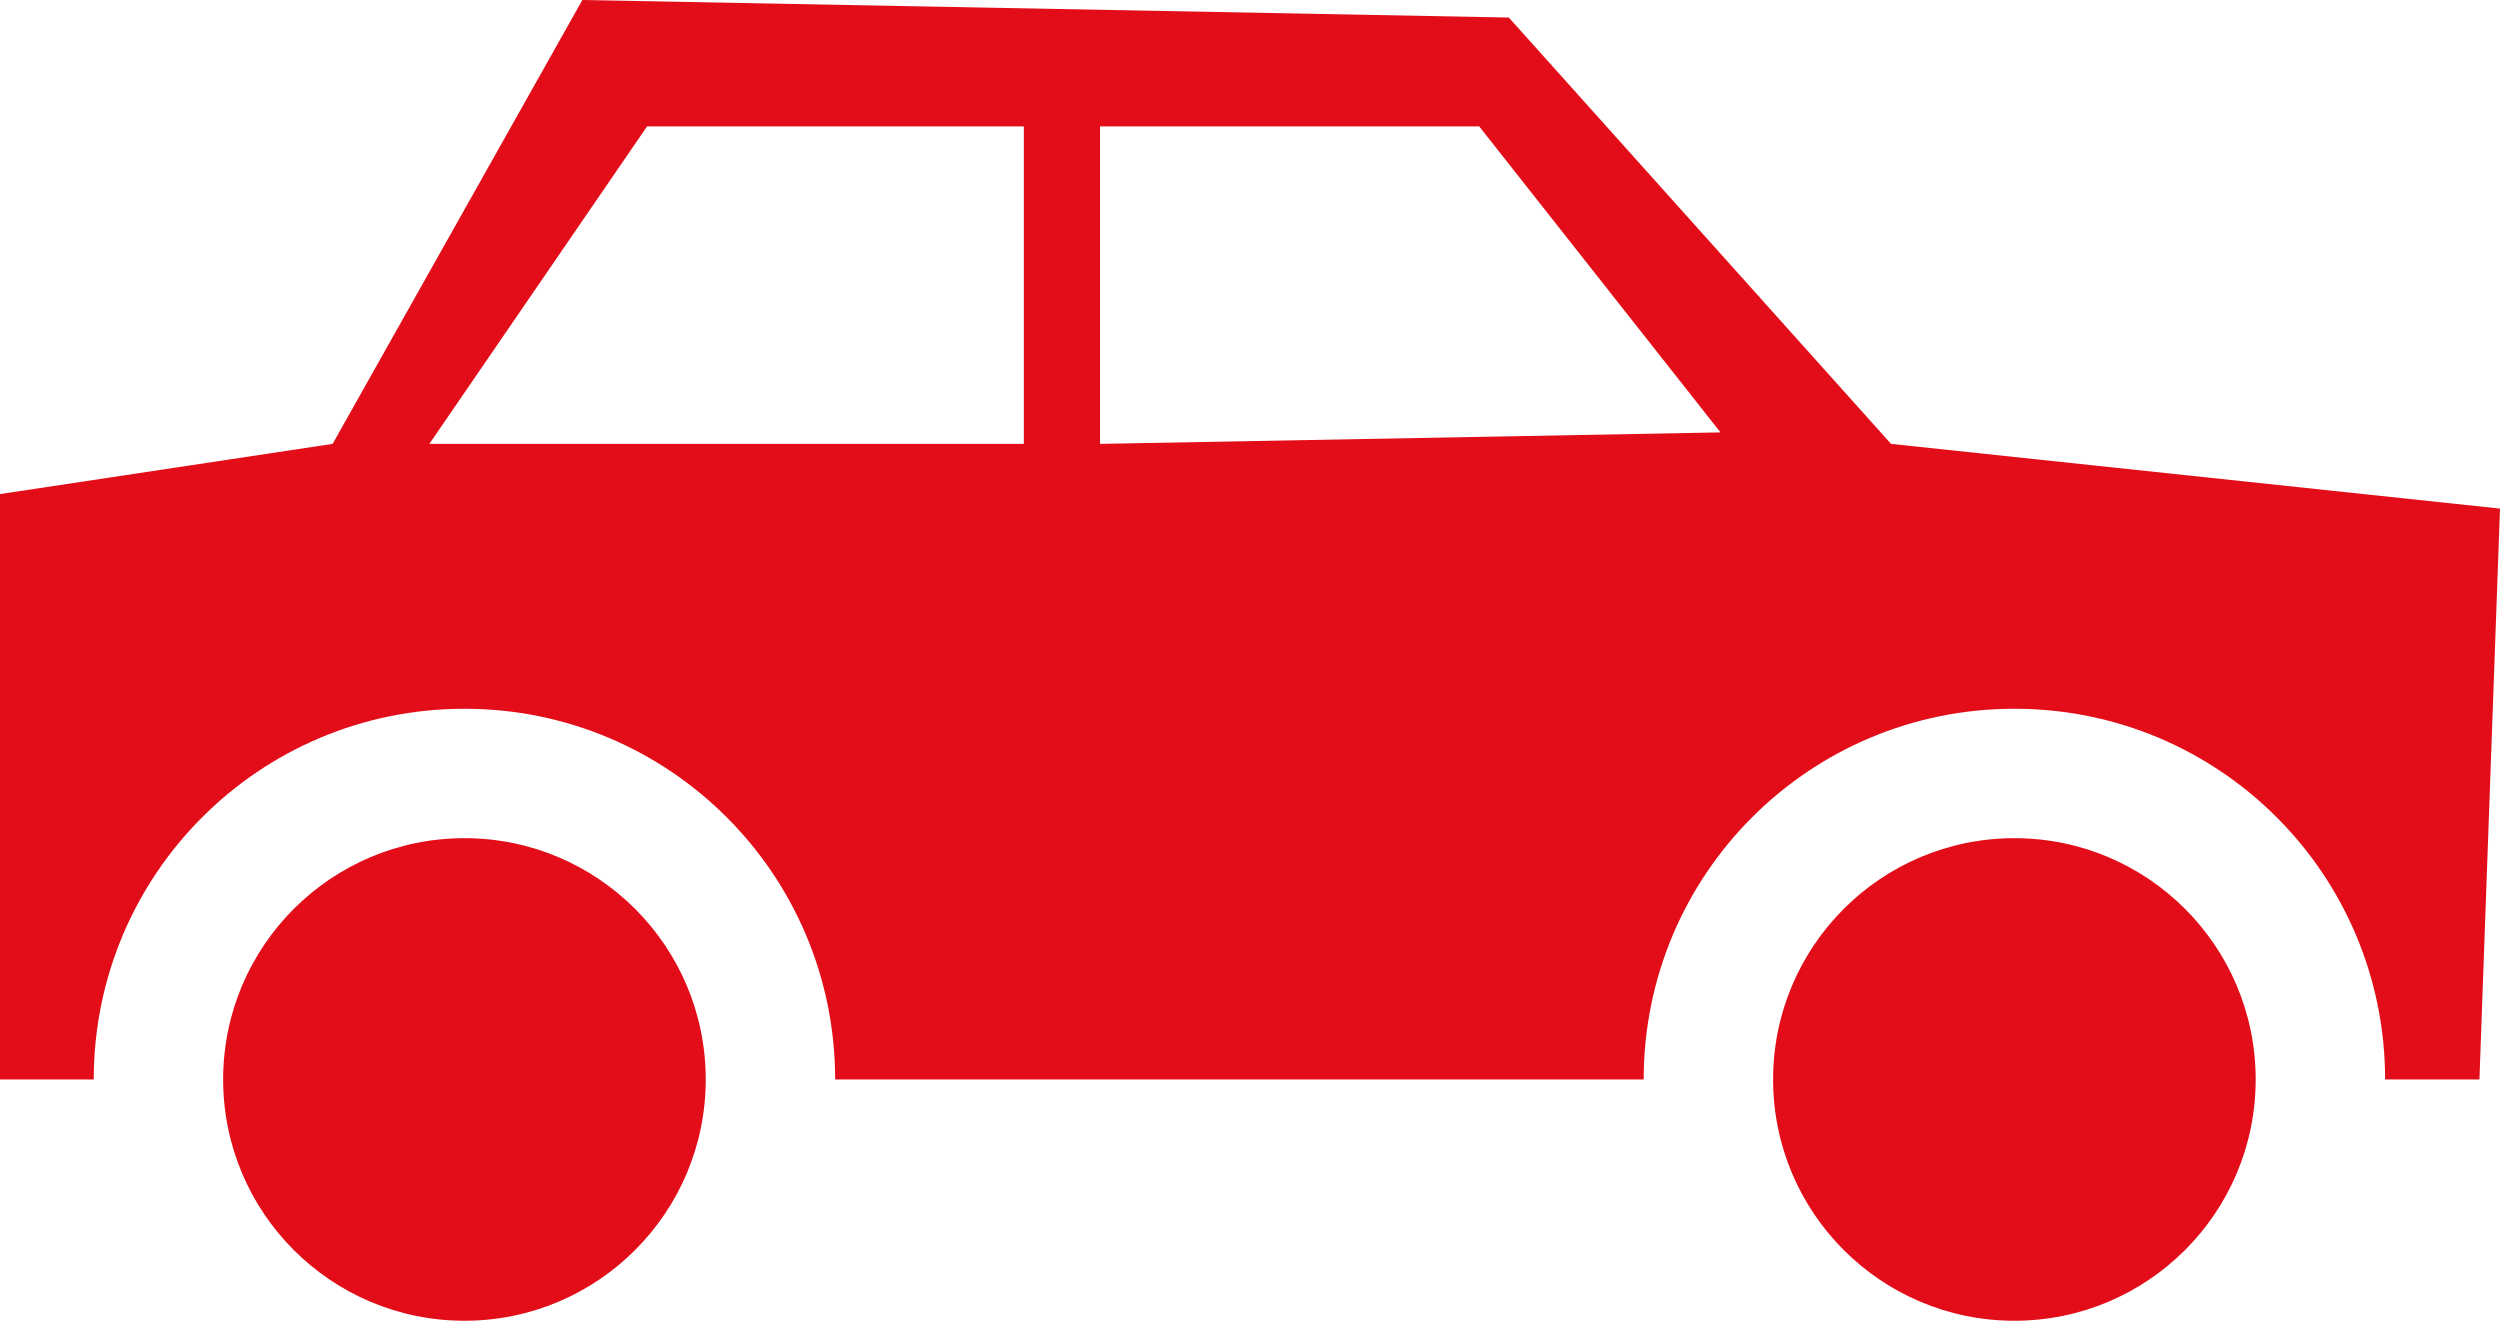
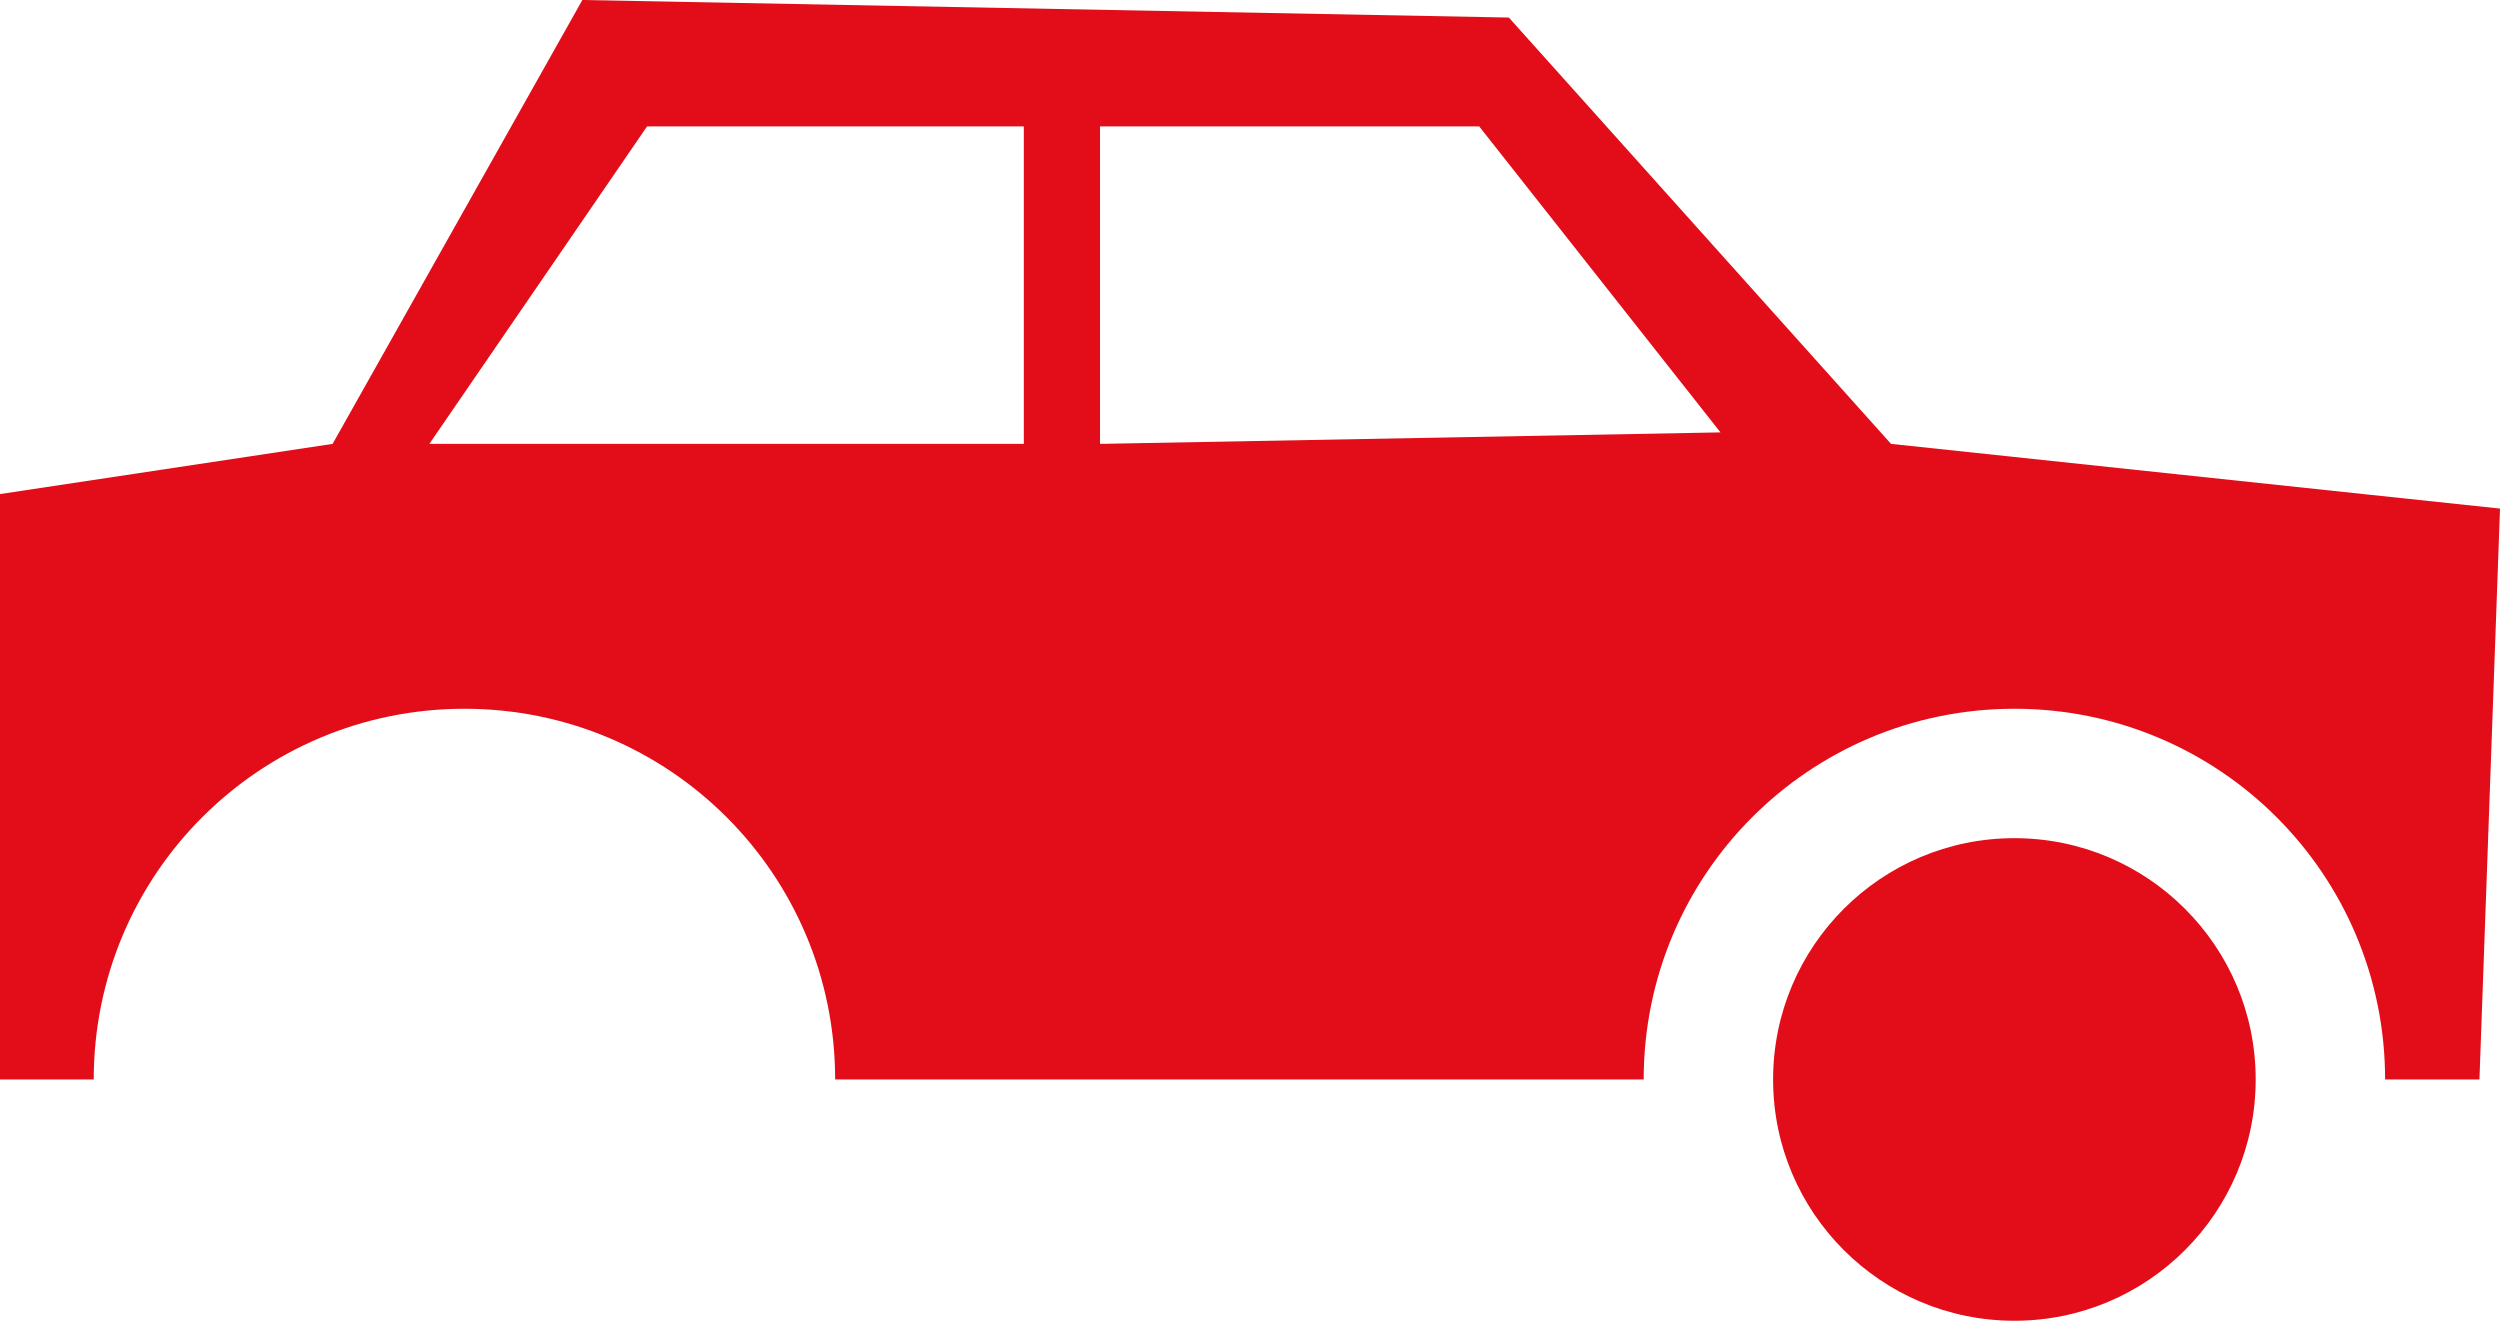
<svg xmlns="http://www.w3.org/2000/svg" version="1.1" id="Calque_1" x="0px" y="0px" viewBox="0 0 41.34 21.84" style="enable-background:new 0 0 41.34 21.84;" xml:space="preserve">
  <style type="text/css">
	.st0{fill:#E20D18;}
	.st1{fill:none;}
	.st2{fill:#E30B17;}
	.st3{fill:#FEEB1A;}
</style>
  <g>
    <circle class="st0" cx="33.31" cy="17.85" r="3.99" />
-     <circle class="st0" cx="7.68" cy="17.85" r="3.99" />
    <path class="st0" d="M0,8.17l0,9.68h1.55c0-3.39,2.74-6.13,6.13-6.13c3.39,0,6.13,2.74,6.13,6.13h13.37c0-3.39,2.74-6.13,6.13-6.13   c3.39,0,6.13,2.74,6.13,6.13H41l0.34-9.44L31.27,7.34l-6.32-7.05L9.63,0L5.5,7.34L0,8.17z M18.19,2.09h6.27l3.99,5.06L18.19,7.34   V2.09z M7.1,7.34l3.6-5.25h6.23v5.25H7.1z" />
  </g>
</svg>